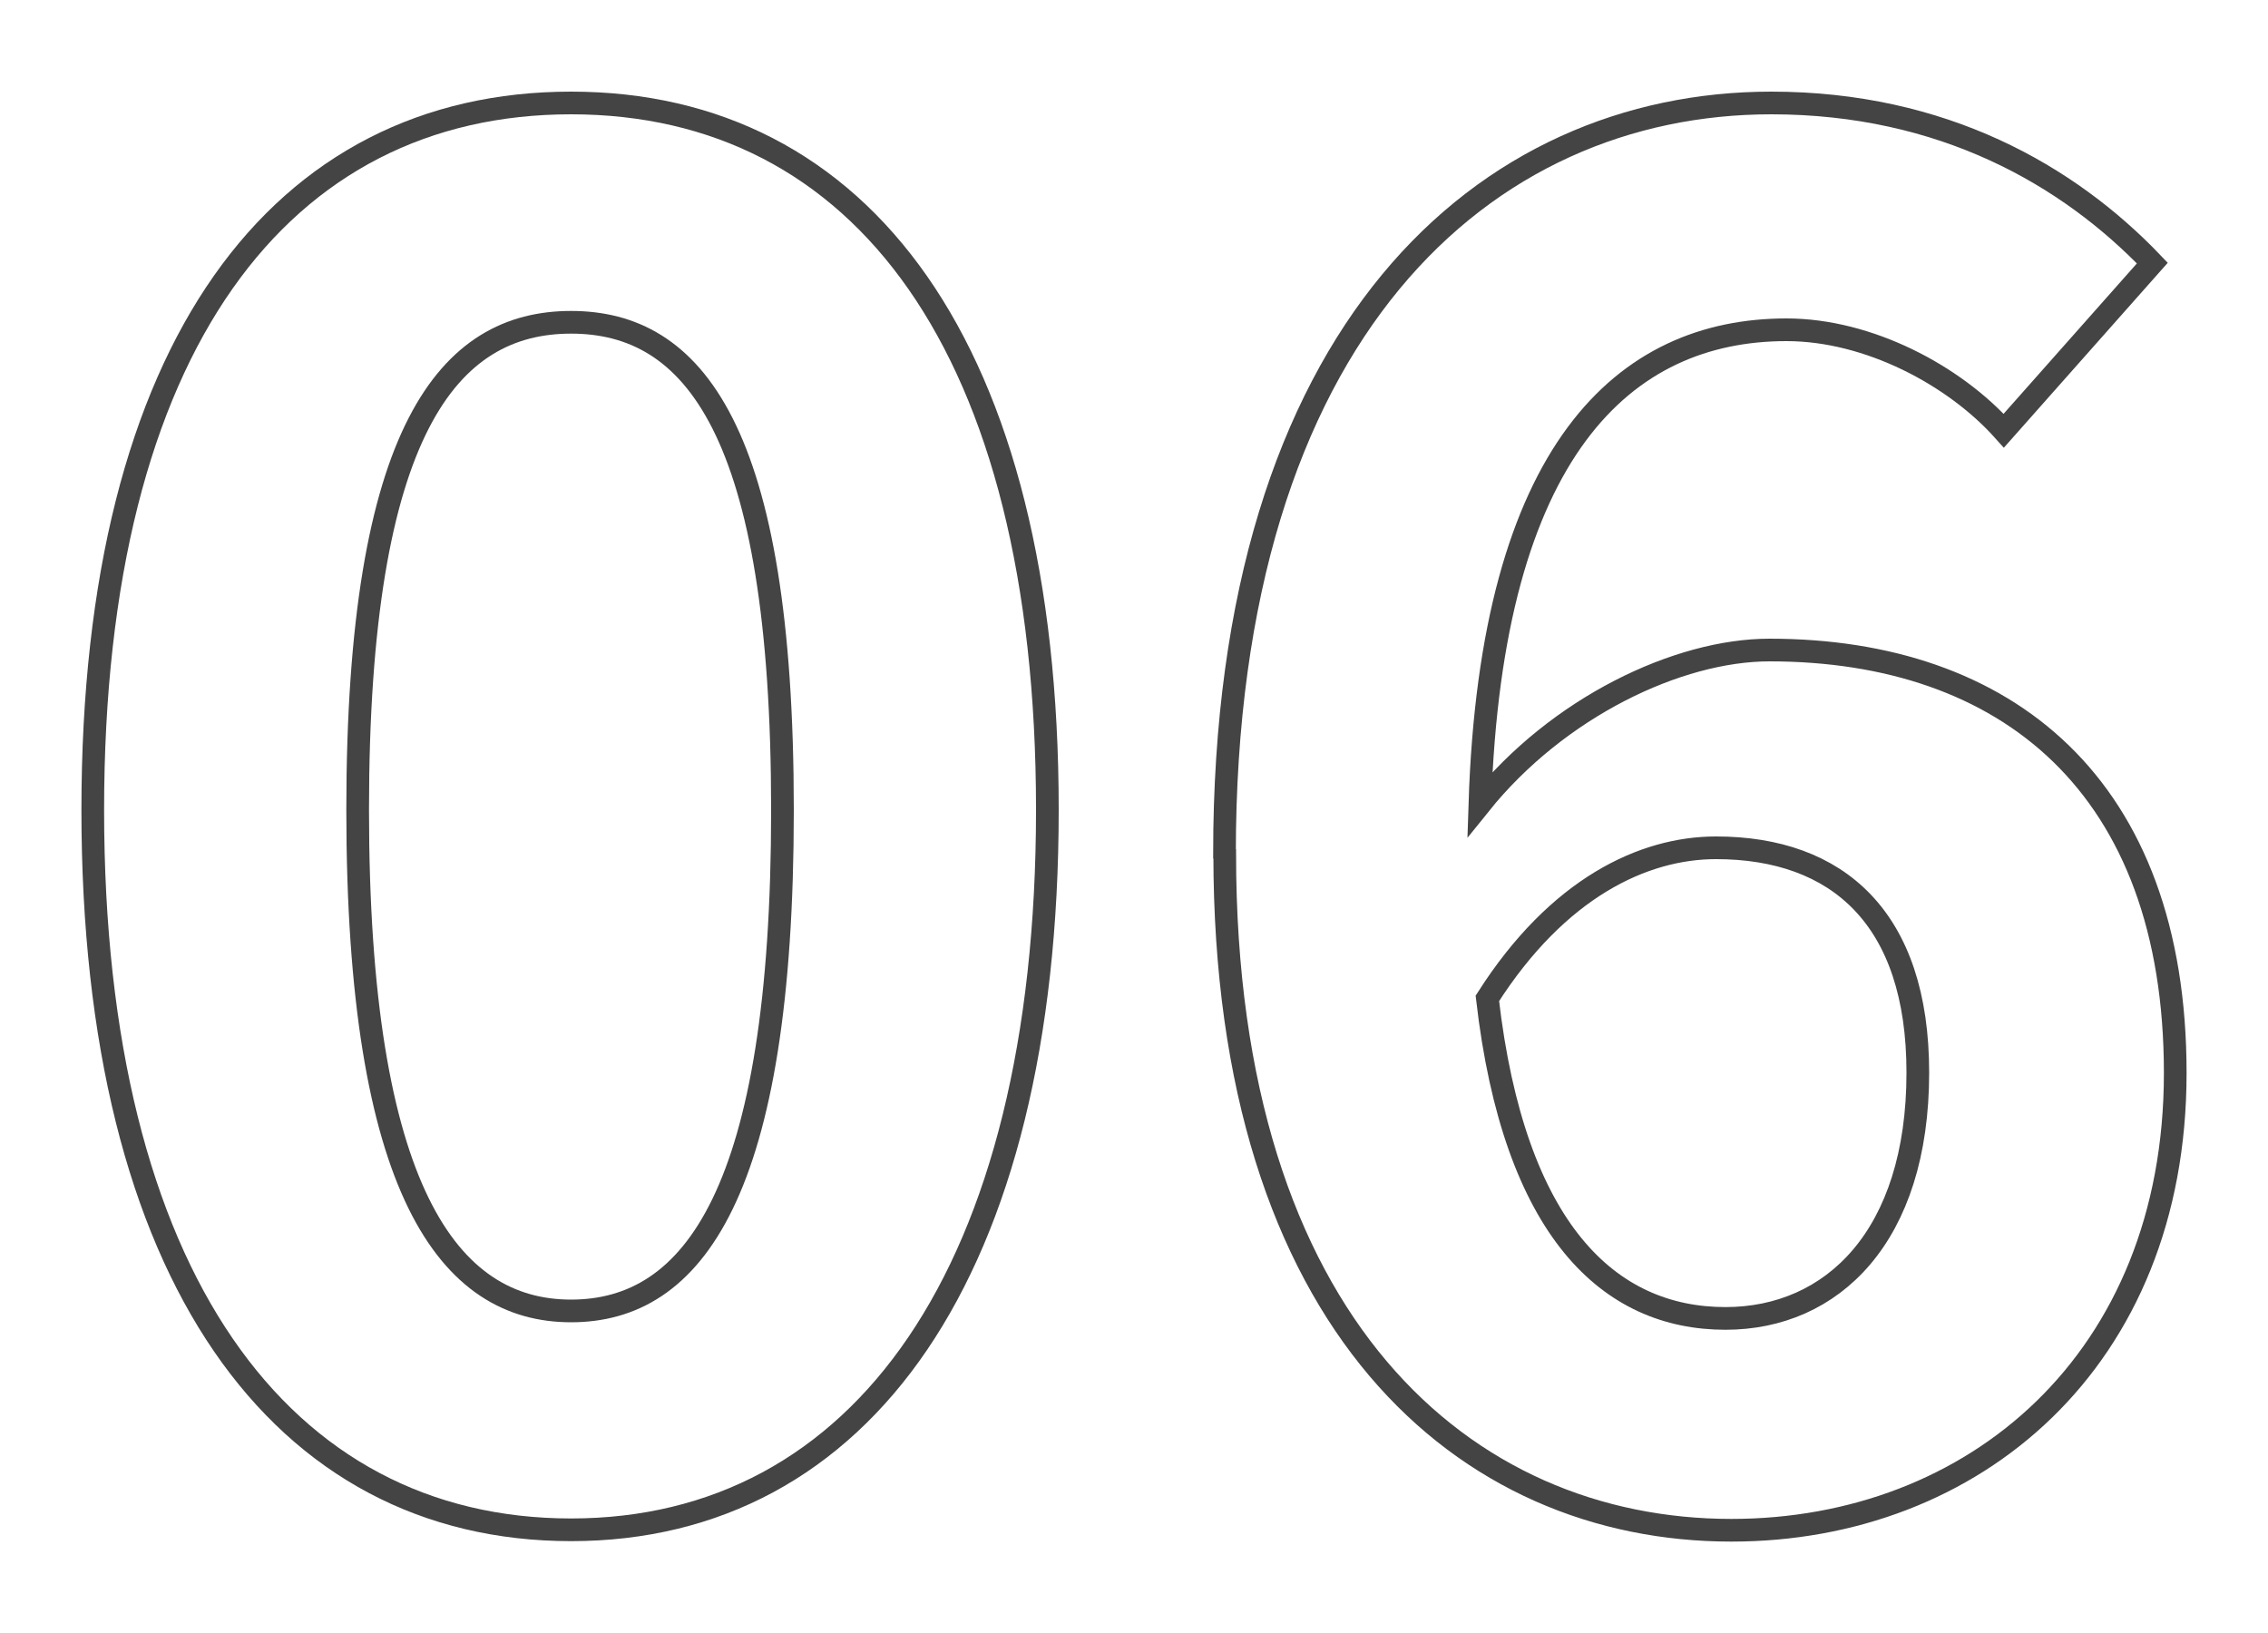
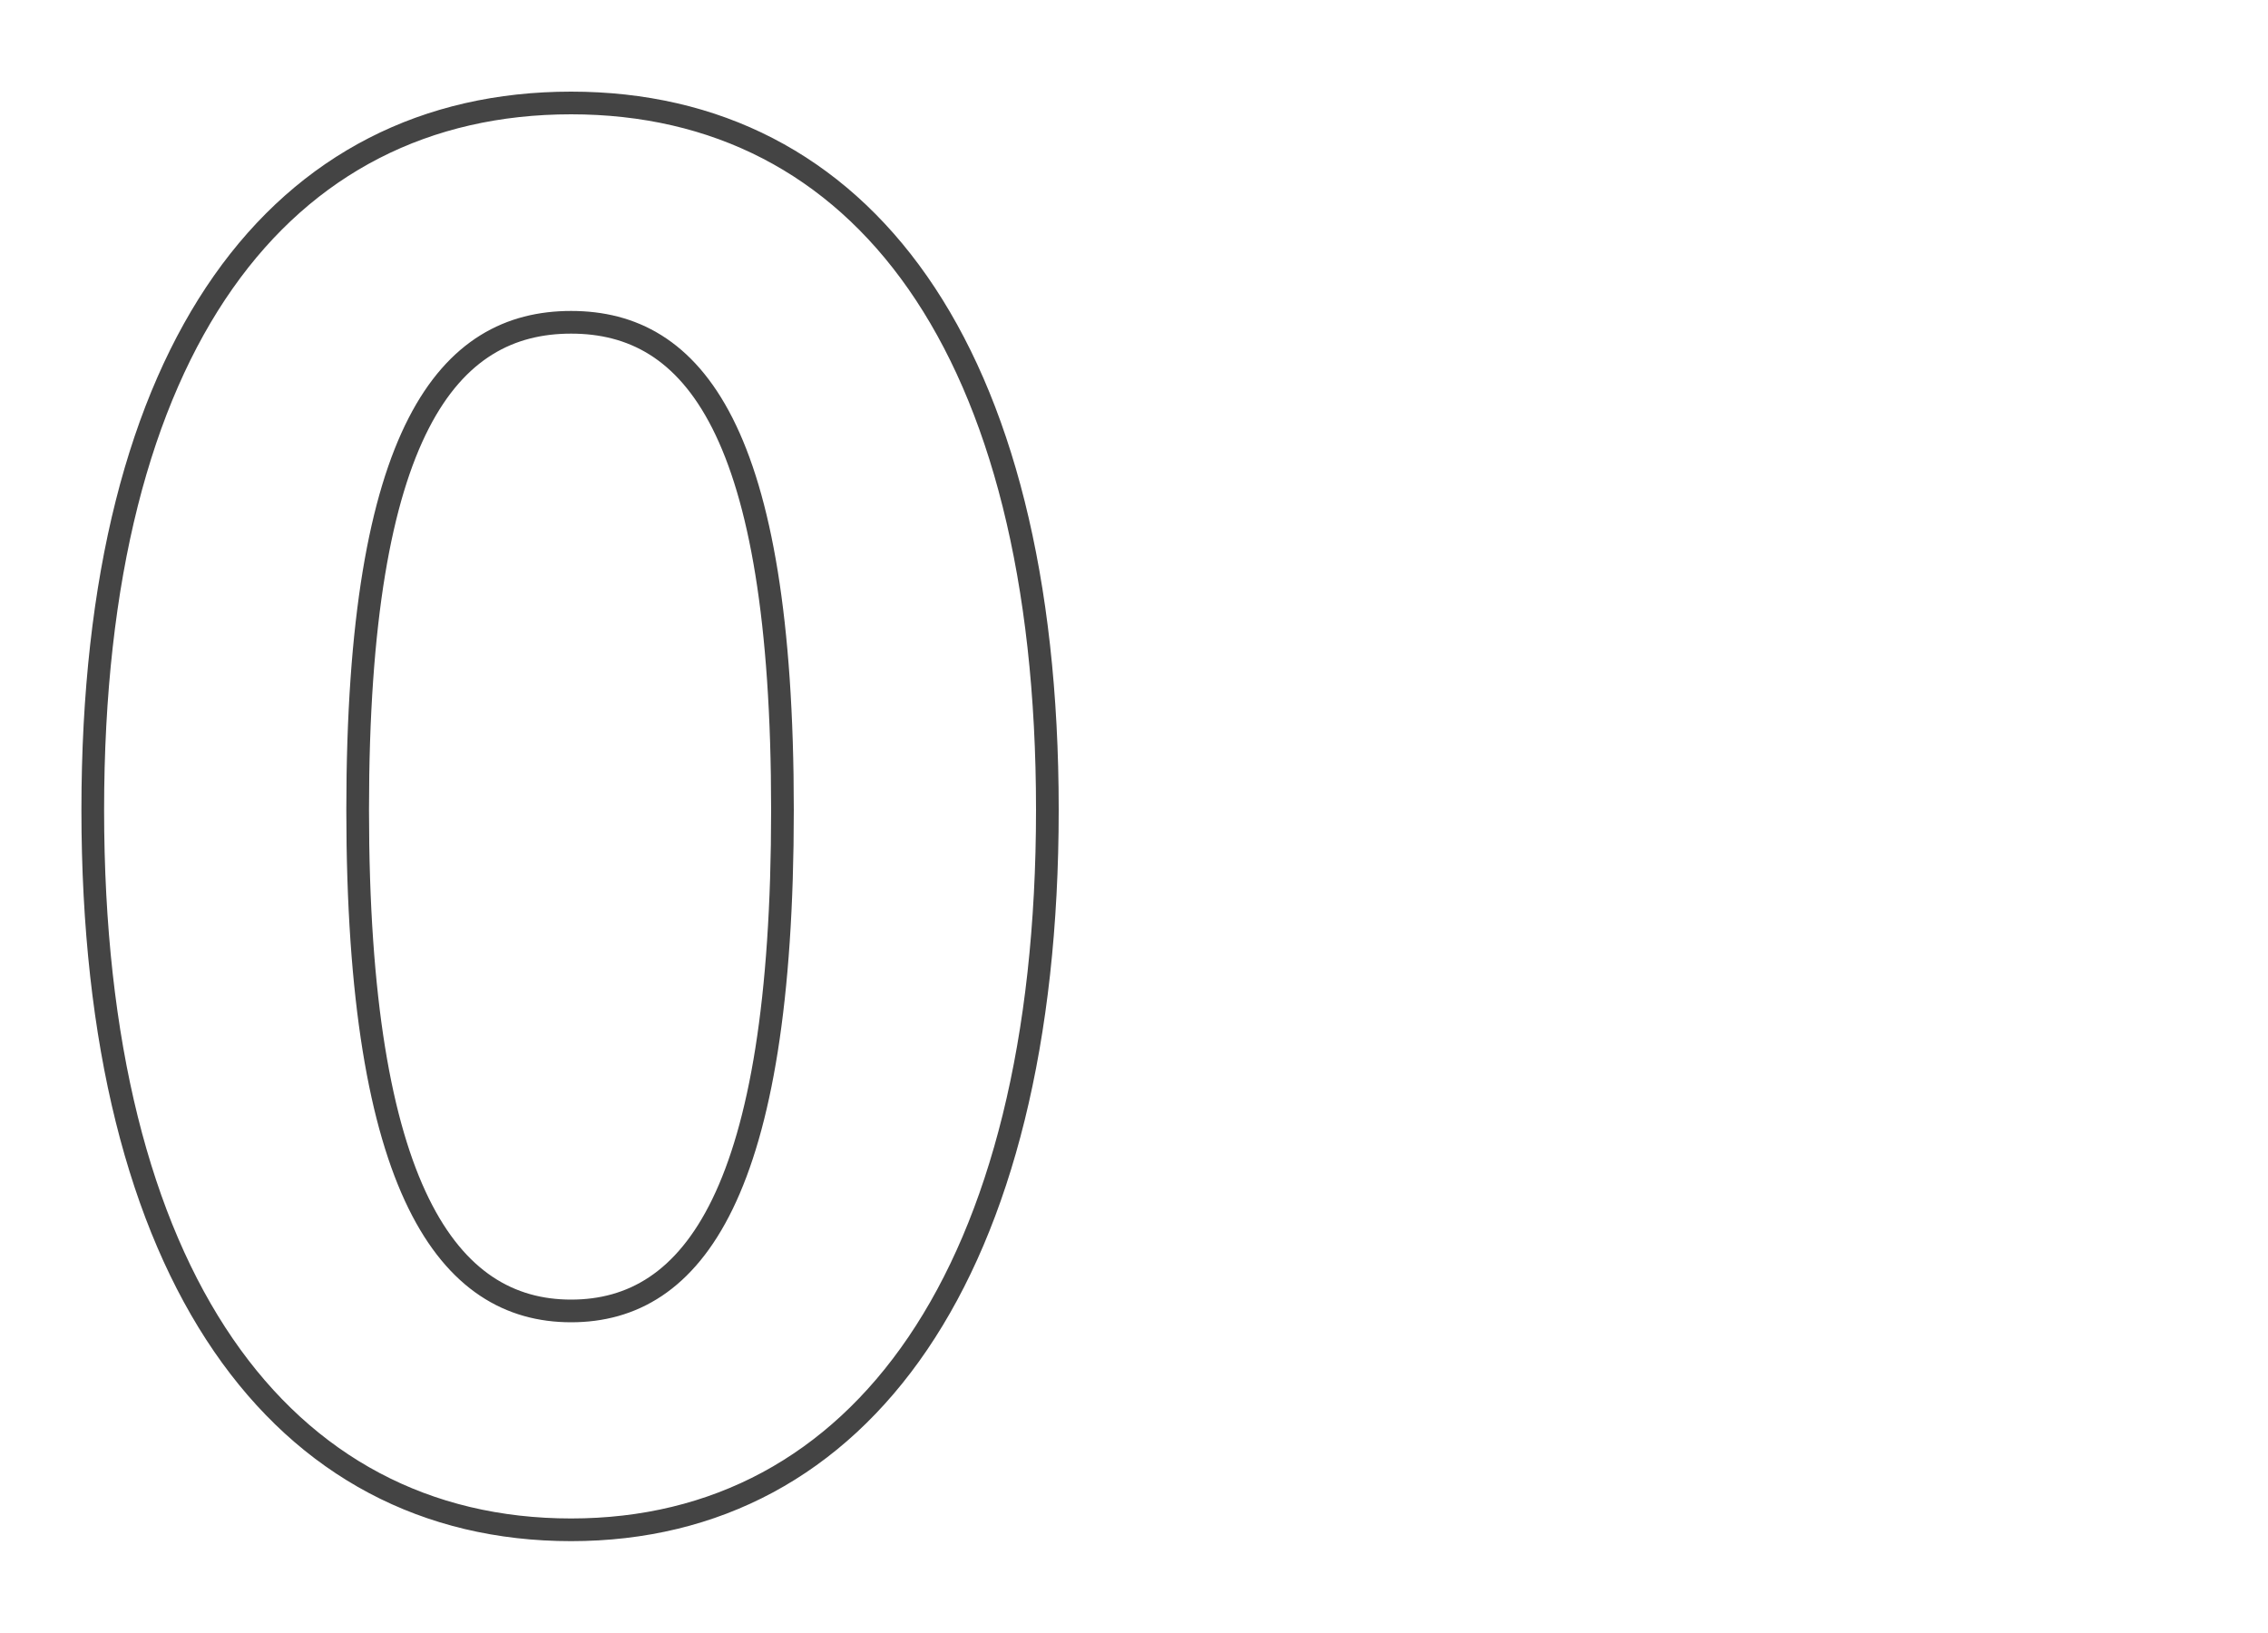
<svg xmlns="http://www.w3.org/2000/svg" id="_レイヤー_1" viewBox="0 0 100 72">
  <defs>
    <style>.cls-1{fill:none;stroke:#444;stroke-miterlimit:10;}</style>
  </defs>
  <path class="cls-1" d="M4.09,35.71C4.09,15.21,12.41,4.54,25.18,4.54s21,10.75,21,31.16-8.23,31.75-21,31.75S4.09,56.29,4.09,35.71ZM34.5,35.71c0-16.8-3.95-21.5-9.32-21.5s-9.41,4.7-9.41,21.5,4.03,22.09,9.41,22.09,9.32-5.21,9.32-22.09Z" />
-   <path class="cls-1" d="M53.99,37.64c0-23.1,11.51-33.1,24.11-33.1,7.56,0,13.1,3.19,16.8,7.06l-6.55,7.39c-2.18-2.44-5.96-4.45-9.58-4.45-7.14,0-13.02,5.29-13.52,20.92,3.44-4.28,8.74-6.8,12.77-6.8,10.42,0,17.89,5.96,17.89,18.65s-8.9,20.16-19.57,20.16c-11.76,0-22.34-9.07-22.34-29.82ZM65.58,44.02c1.18,10.25,5.38,14.11,10.5,14.11,4.7,0,8.48-3.61,8.48-10.84,0-6.8-3.53-9.91-8.9-9.91-3.19,0-6.97,1.76-10.08,6.64Z" />
</svg>